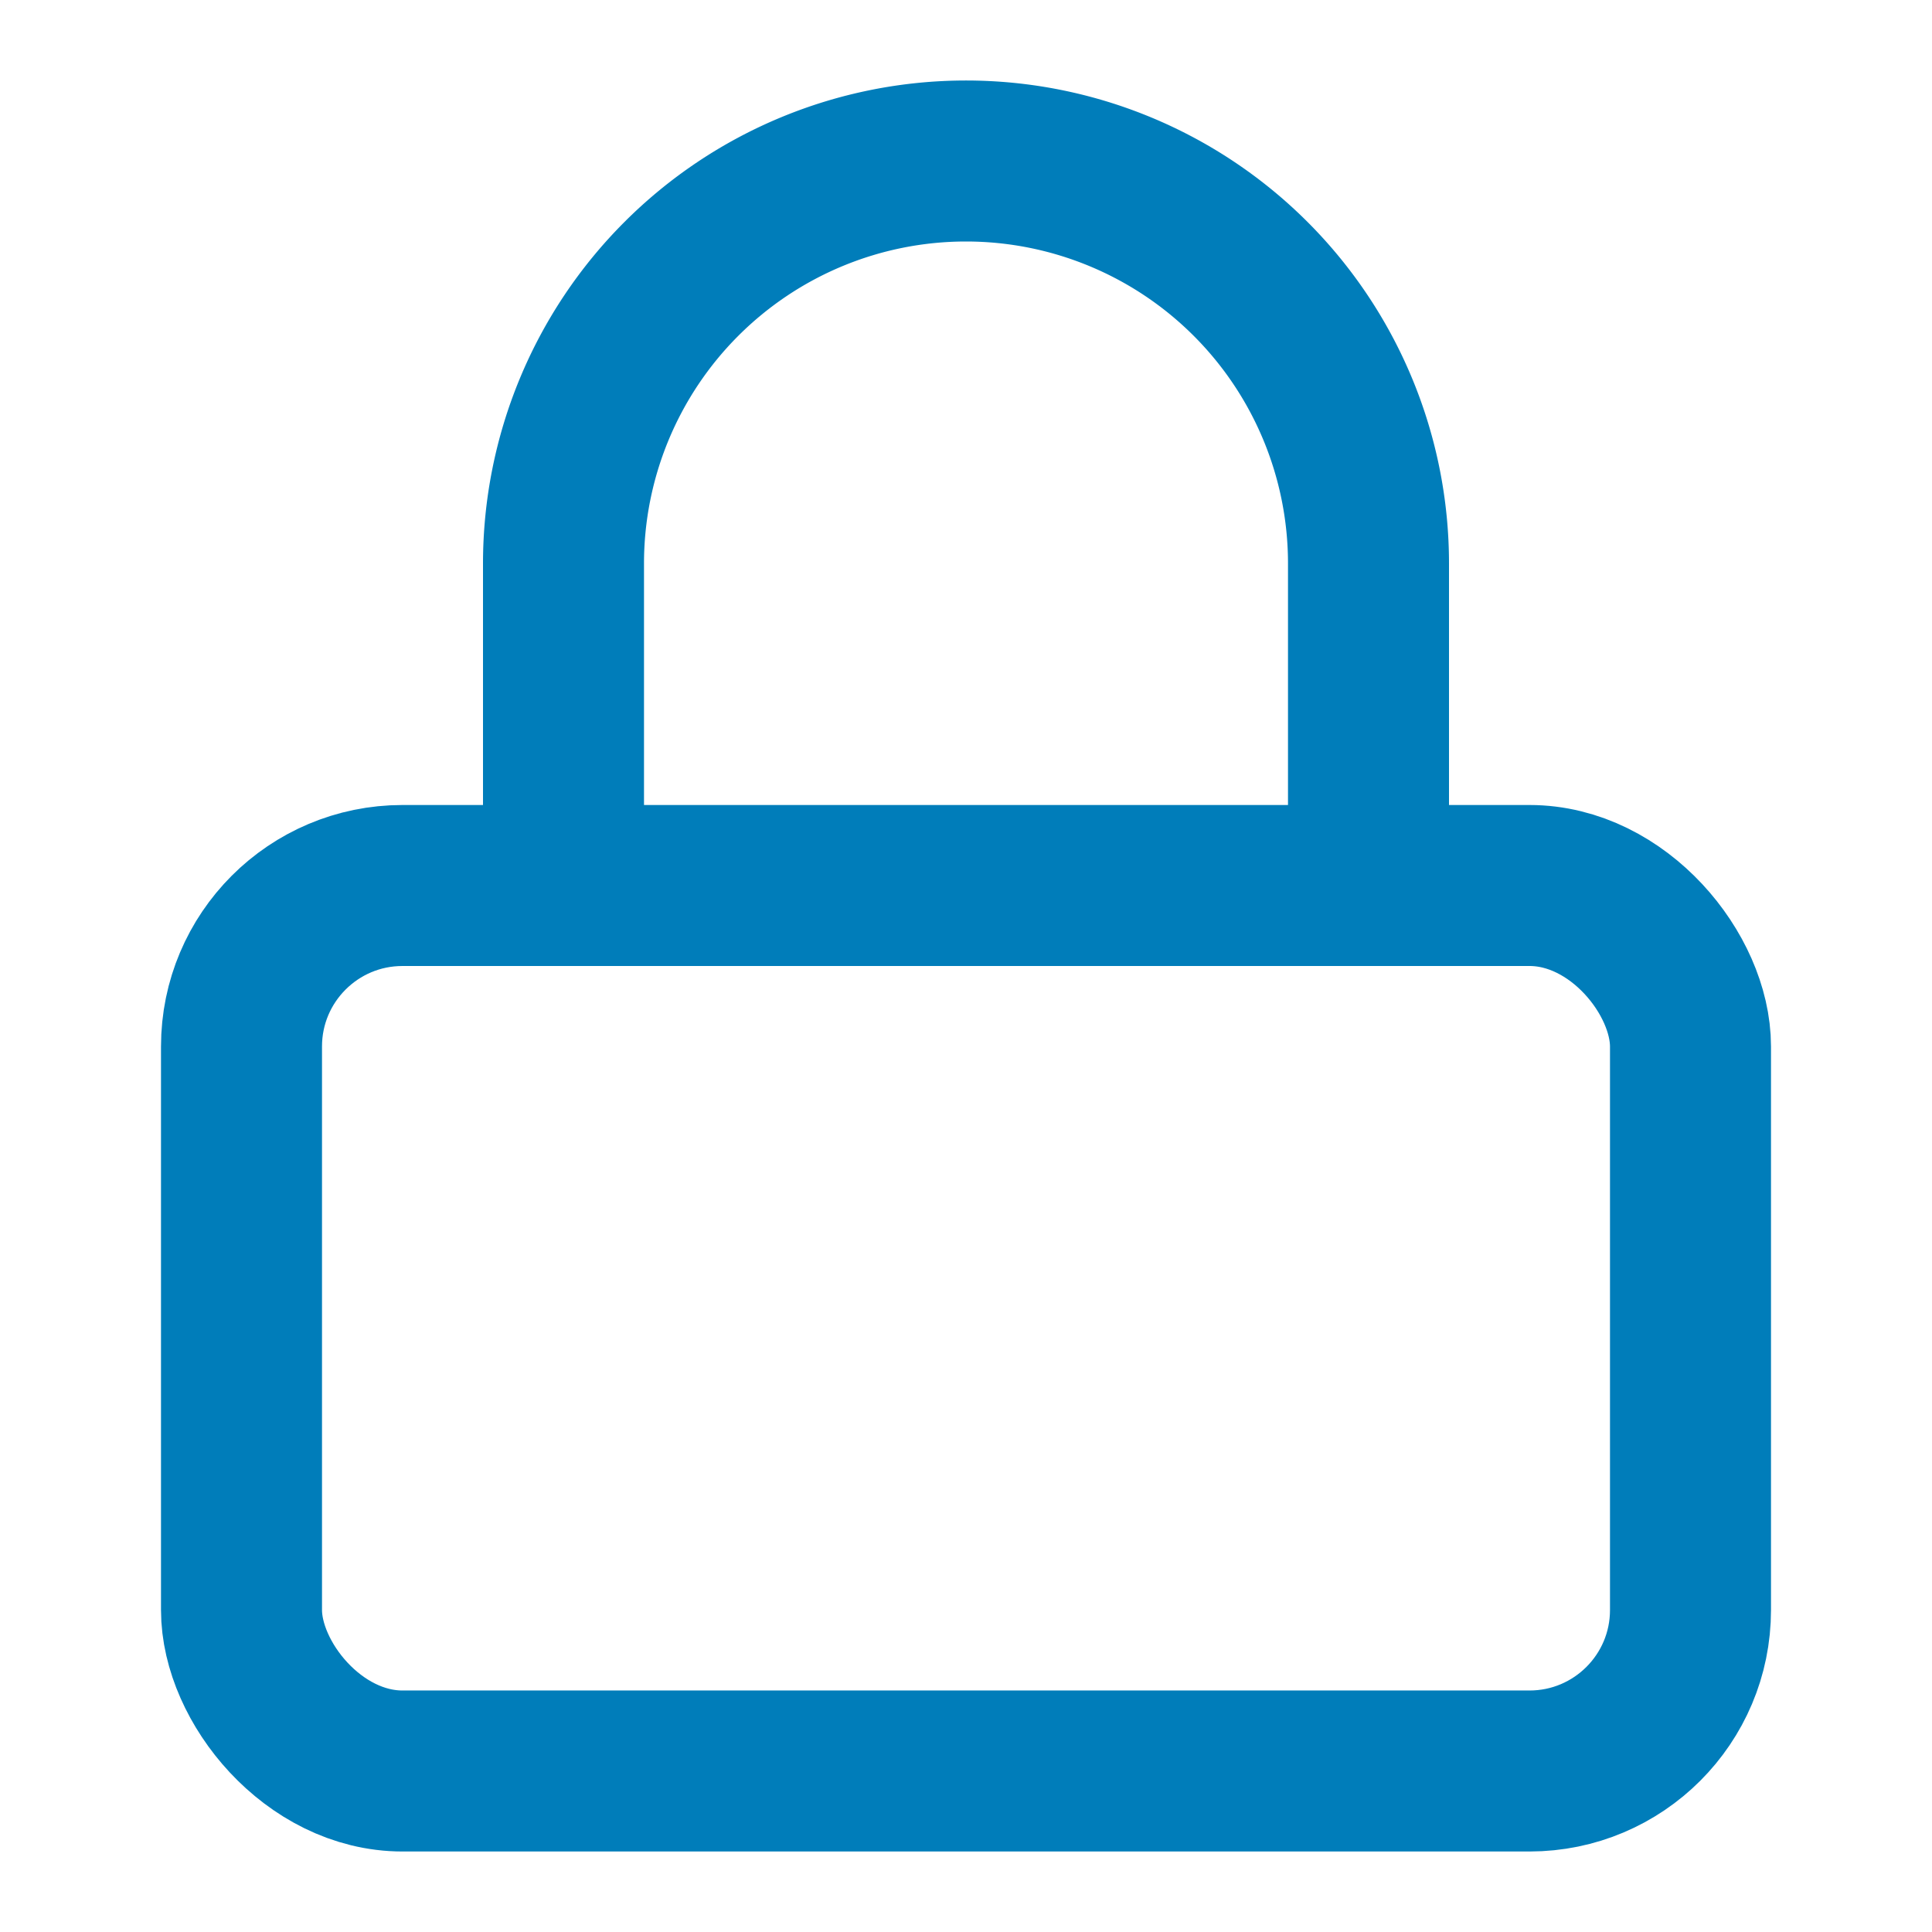
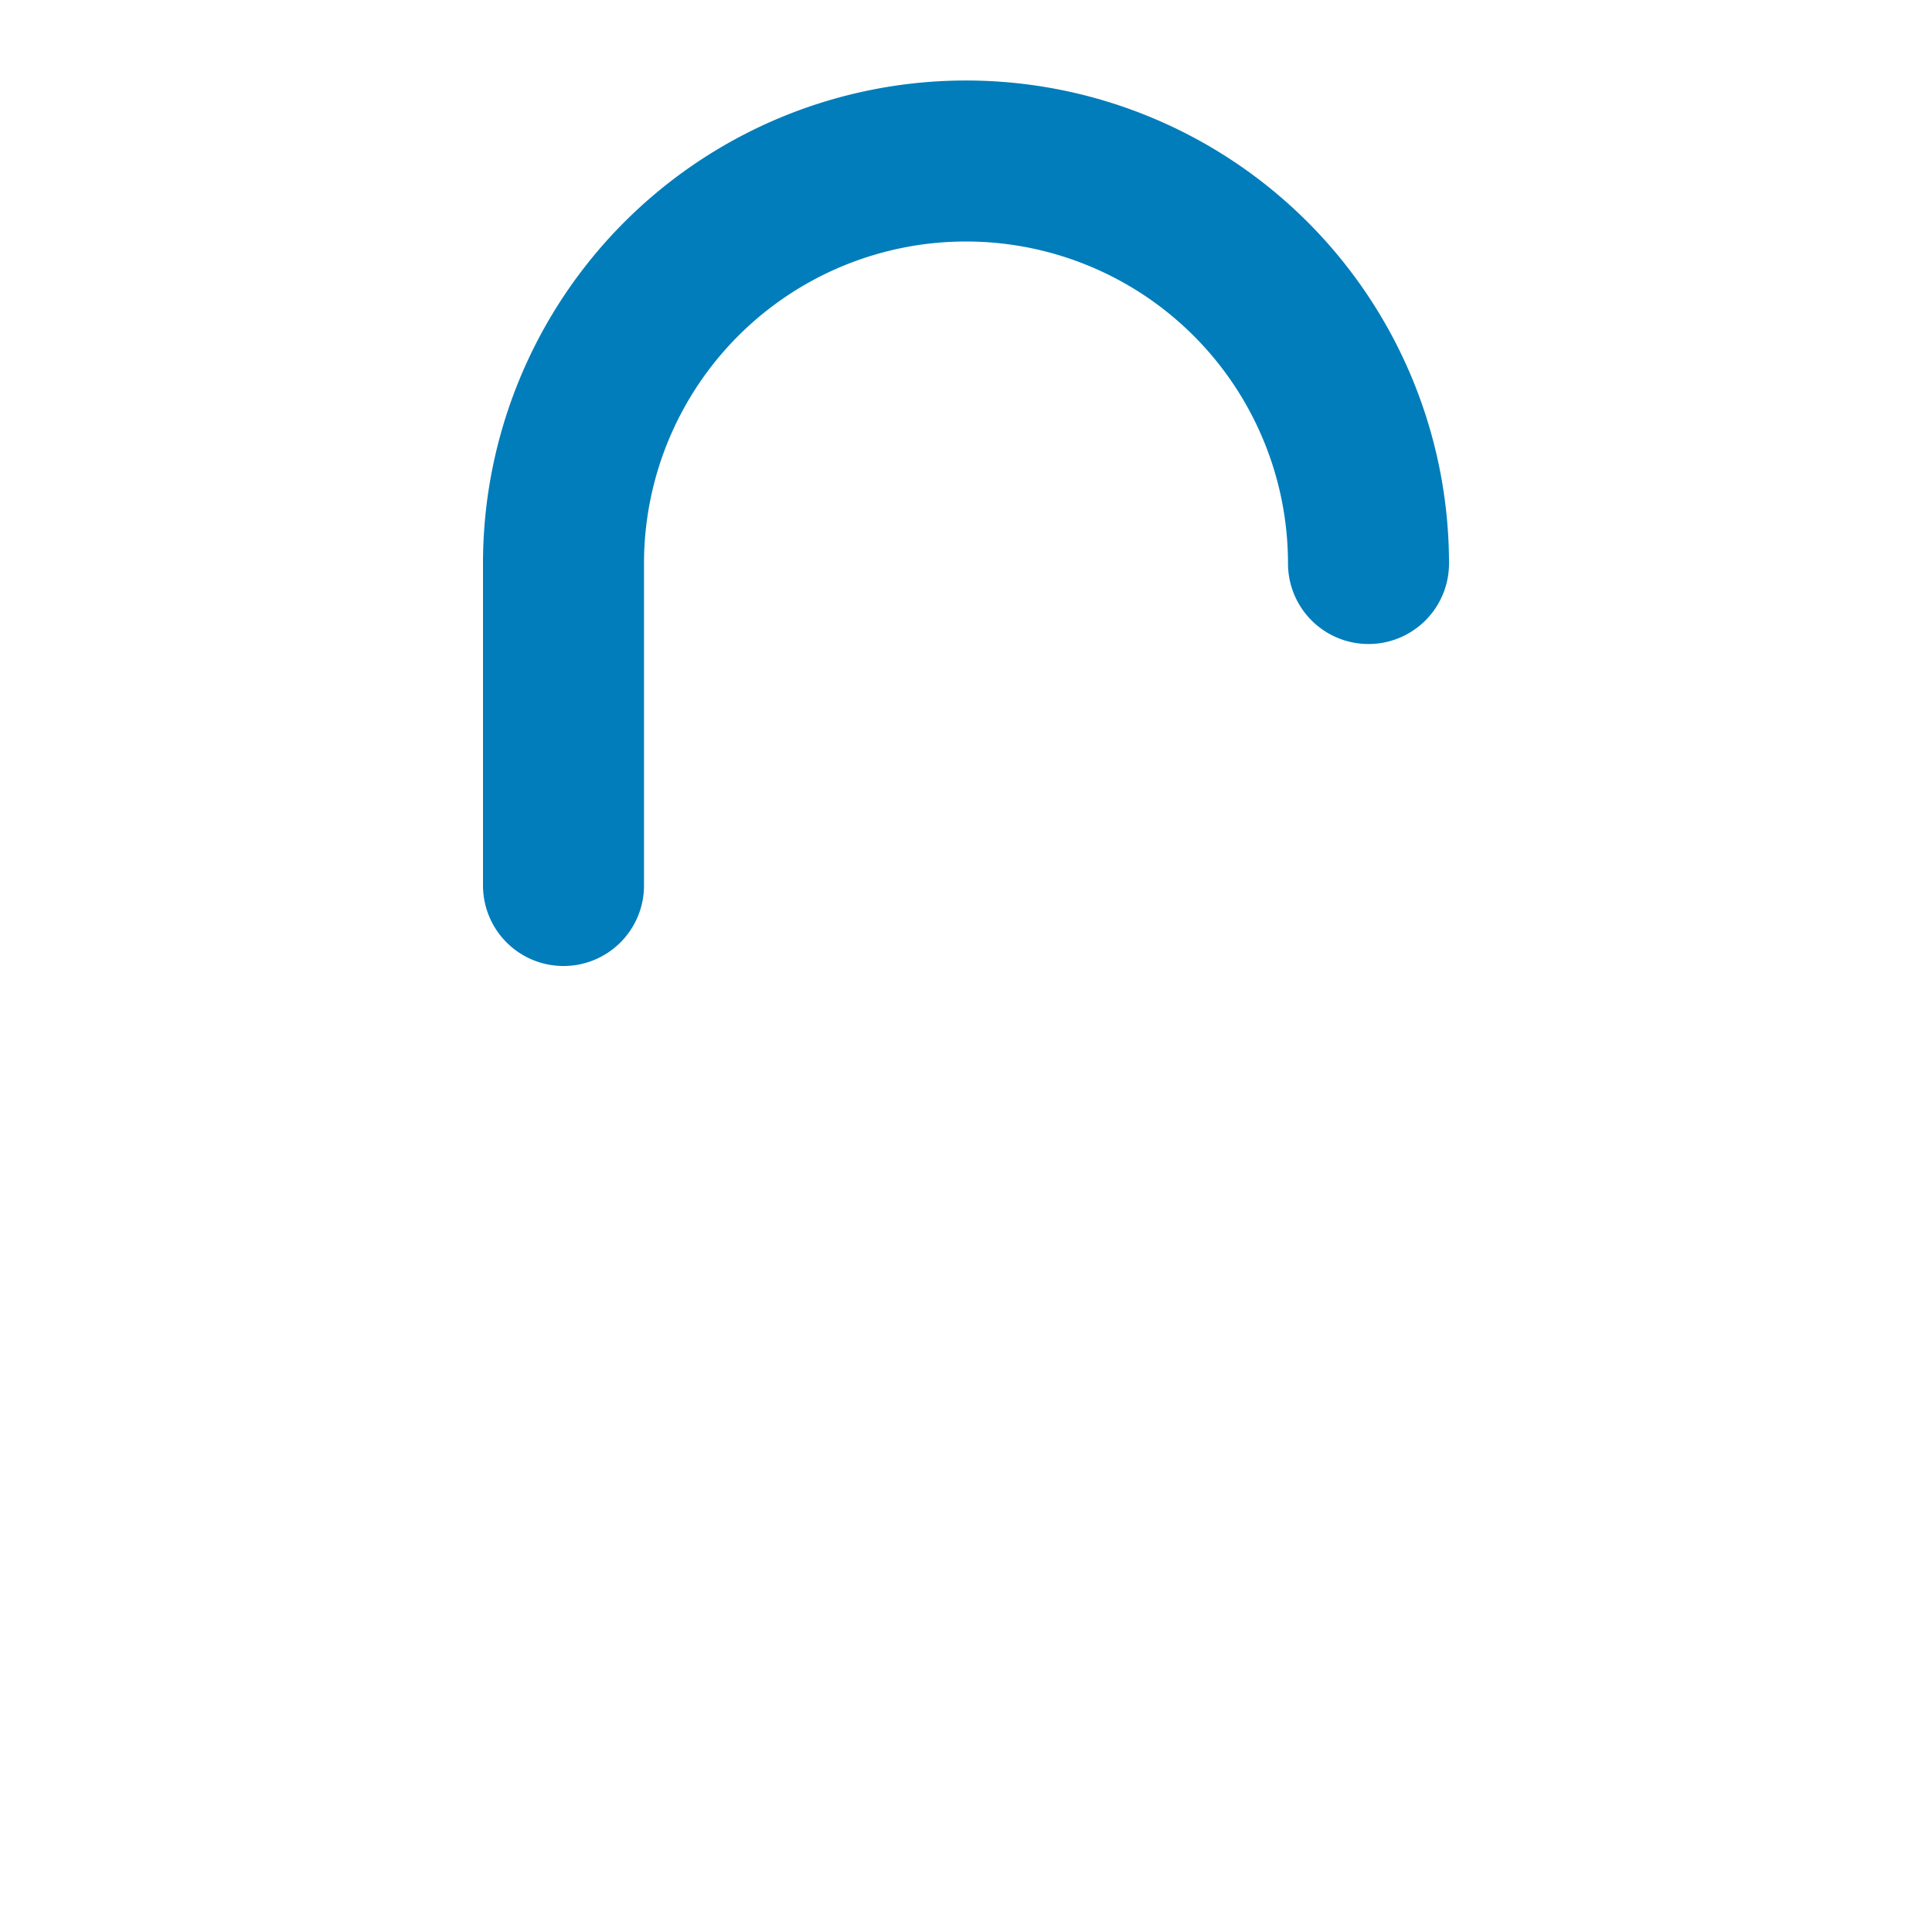
<svg xmlns="http://www.w3.org/2000/svg" width="20" height="20" viewBox="0 0 24 24" fill="none" stroke="#007DBA" stroke-width="2" stroke-linecap="round" stroke-linejoin="round" class="feather feather-lock">
-   <rect x="3" y="11" width="18" height="11" rx="2" ry="2" />
-   <path d="M7 11V7a5 5 0 0 1 10 0v4" />
+   <path d="M7 11V7a5 5 0 0 1 10 0" />
</svg>